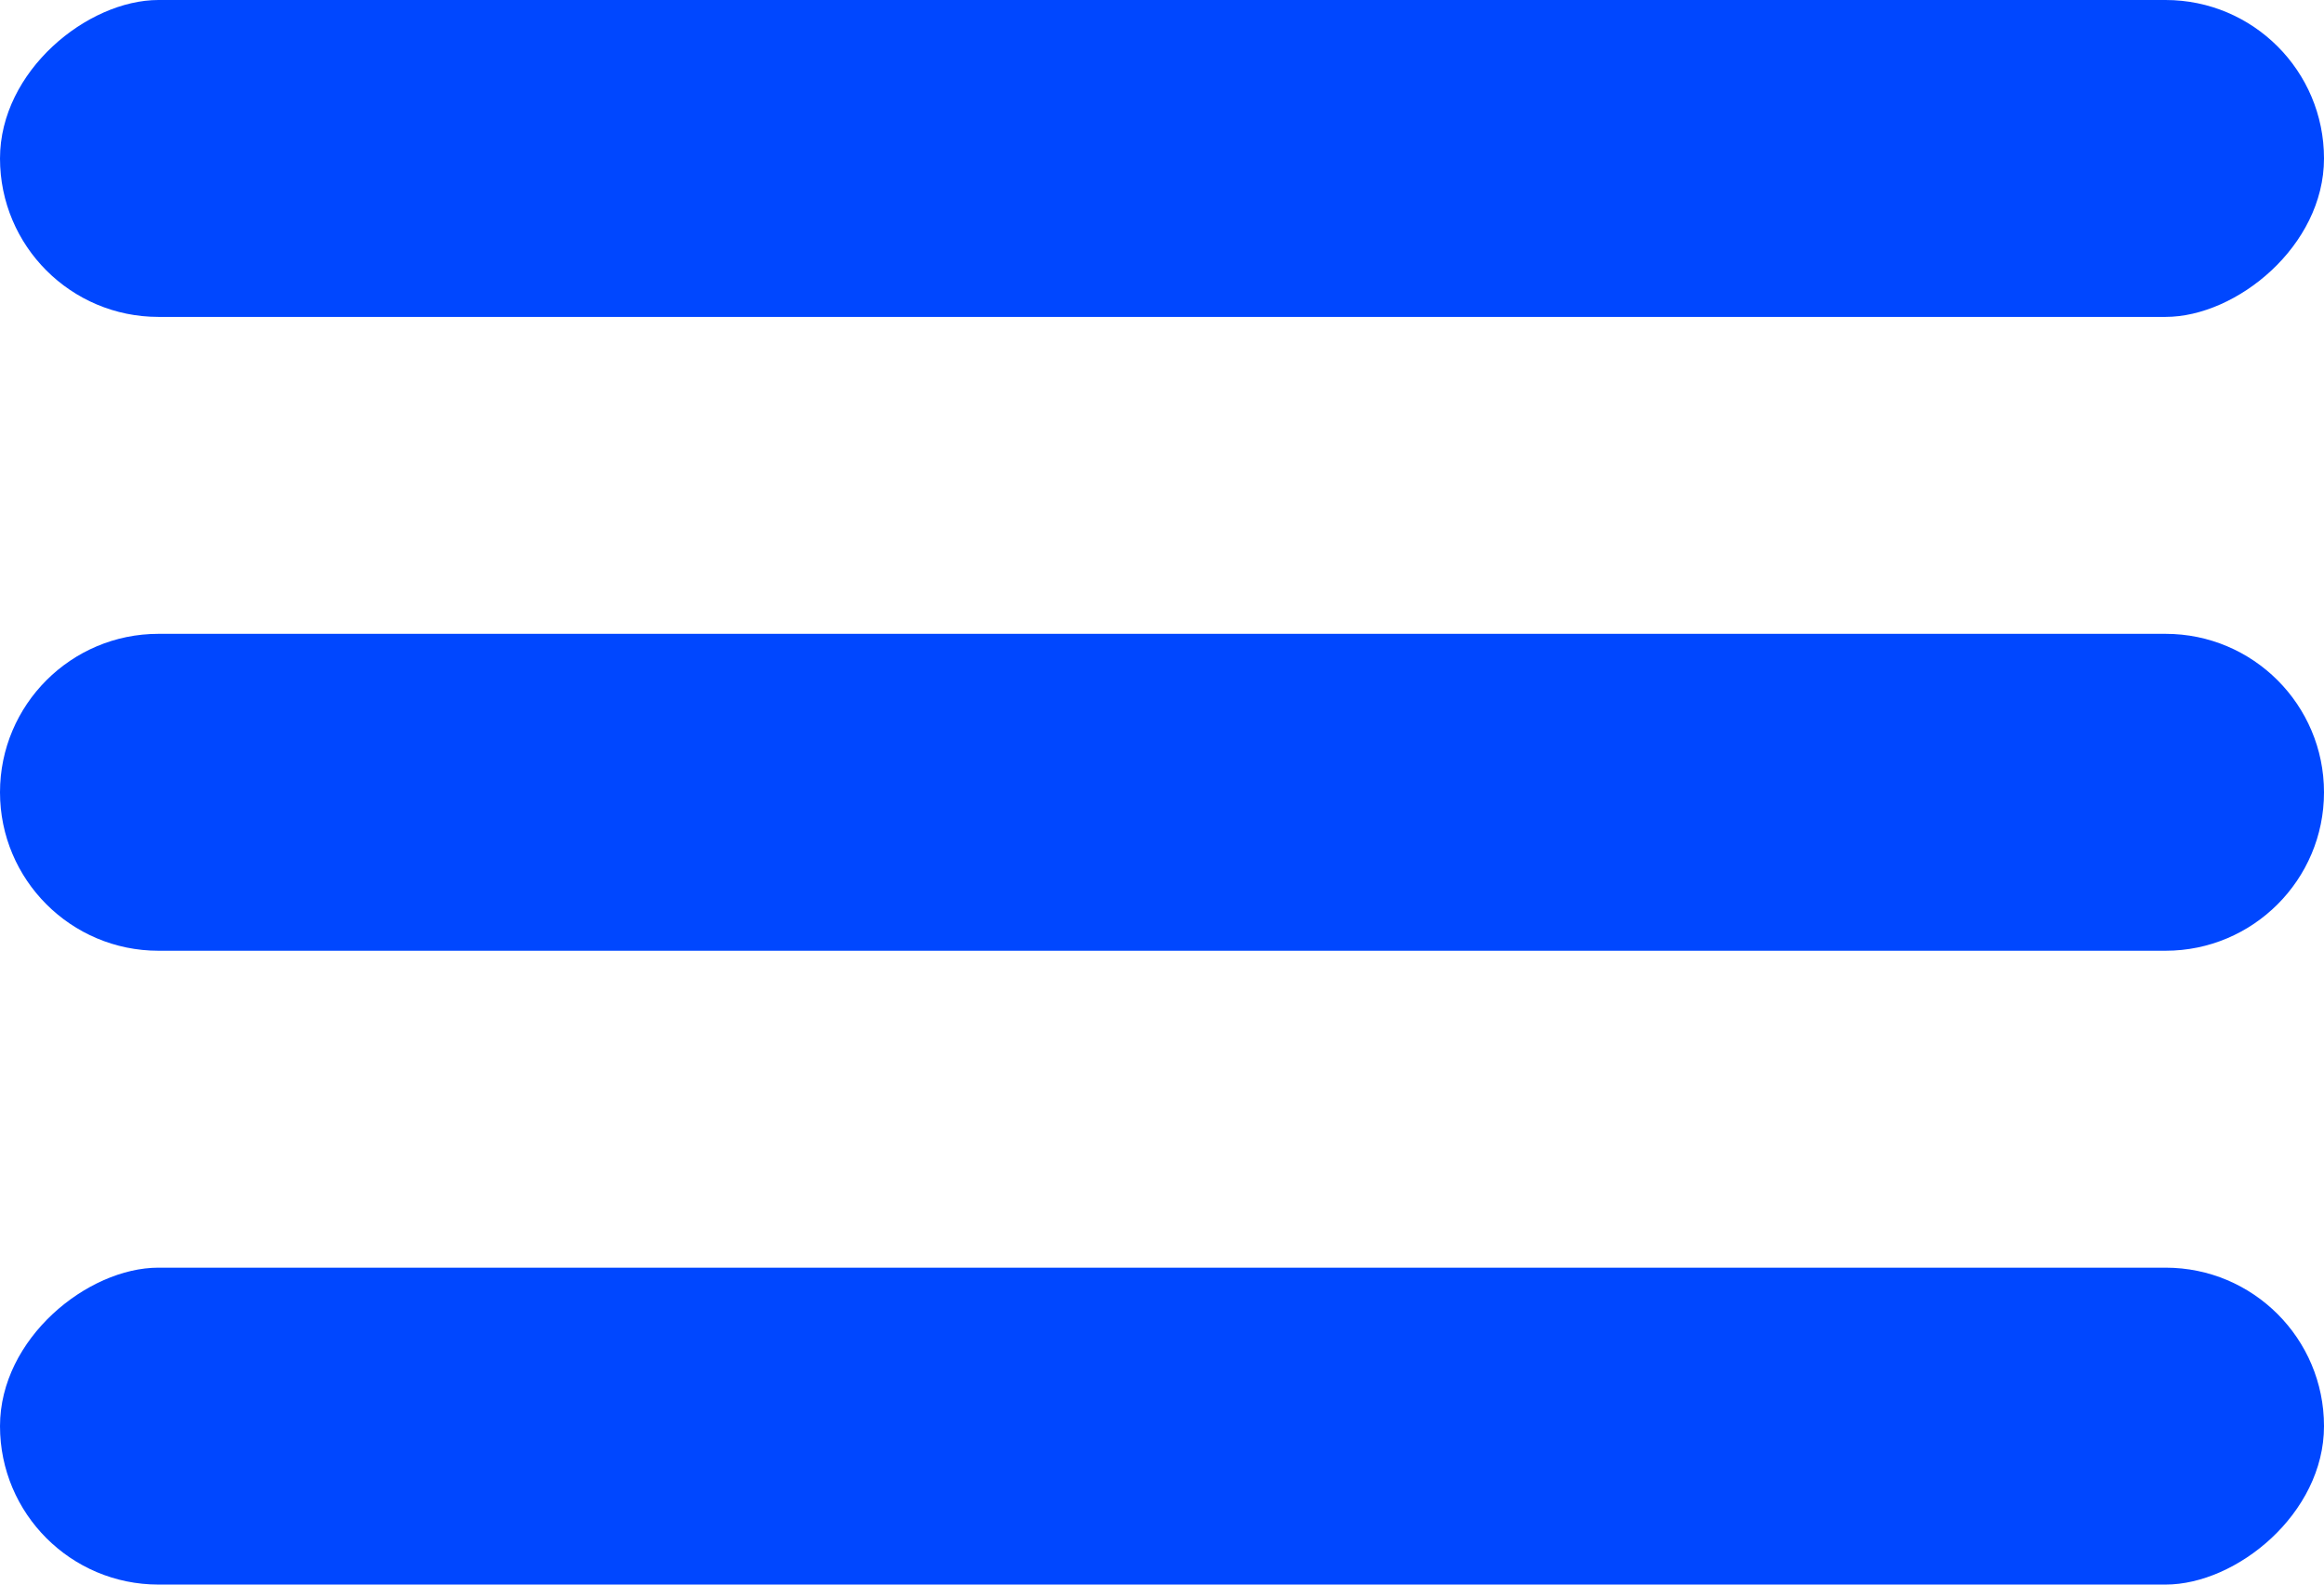
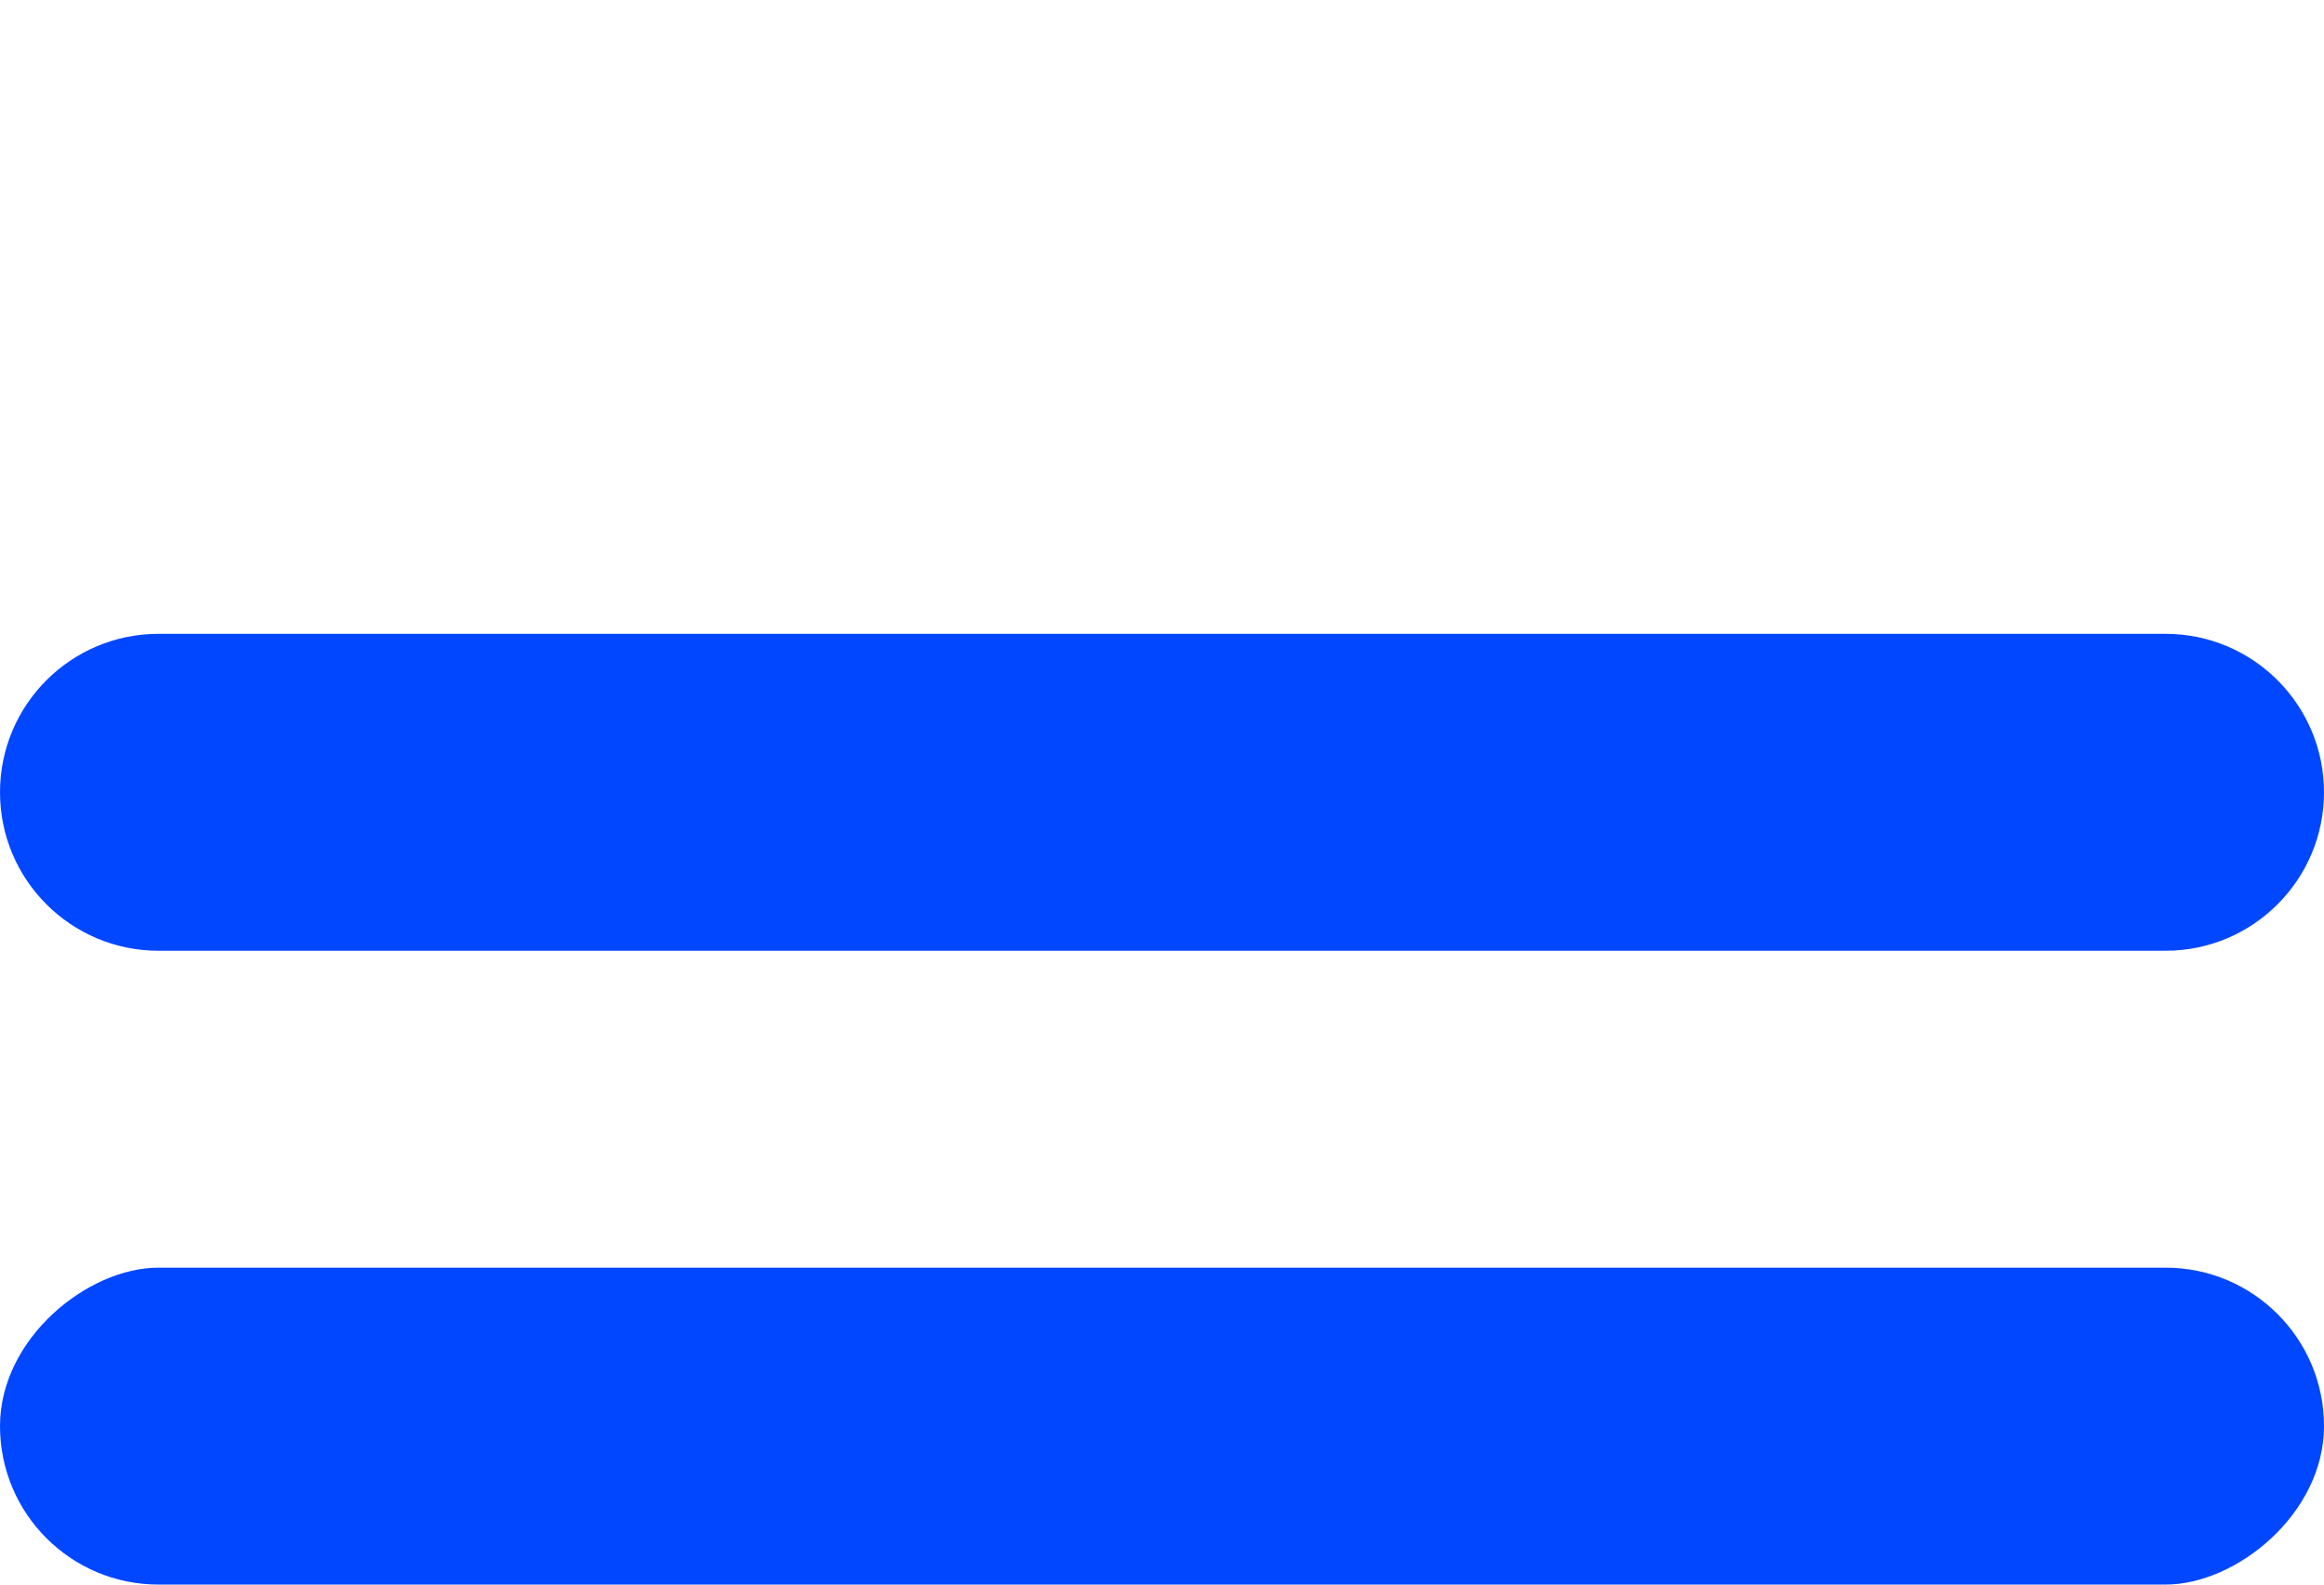
<svg xmlns="http://www.w3.org/2000/svg" width="22" height="15" viewBox="0 0 22 15" fill="none">
-   <rect x="22" width="3" height="22" rx="1.5" transform="rotate(90 22 0)" fill="#0047FF" />
  <rect x="22" y="12" width="3" height="22" rx="1.5" transform="rotate(90 22 12)" fill="#0047FF" />
-   <path d="M20.5 6C21.328 6 22 6.672 22 7.5V7.5C22 8.328 21.328 9 20.5 9L1.5 9C0.672 9 -1.01779e-07 8.328 -6.55671e-08 7.5V7.5C-2.93554e-08 6.672 0.672 6 1.5 6L20.5 6Z" fill="#0047FF" />
+   <path d="M20.5 6C21.328 6 22 6.672 22 7.5V7.5C22 8.328 21.328 9 20.5 9L1.5 9C0.672 9 -1.01779e-07 8.328 -6.55671e-08 7.5V7.5C-2.93554e-08 6.672 0.672 6 1.5 6L20.5 6" fill="#0047FF" />
</svg>